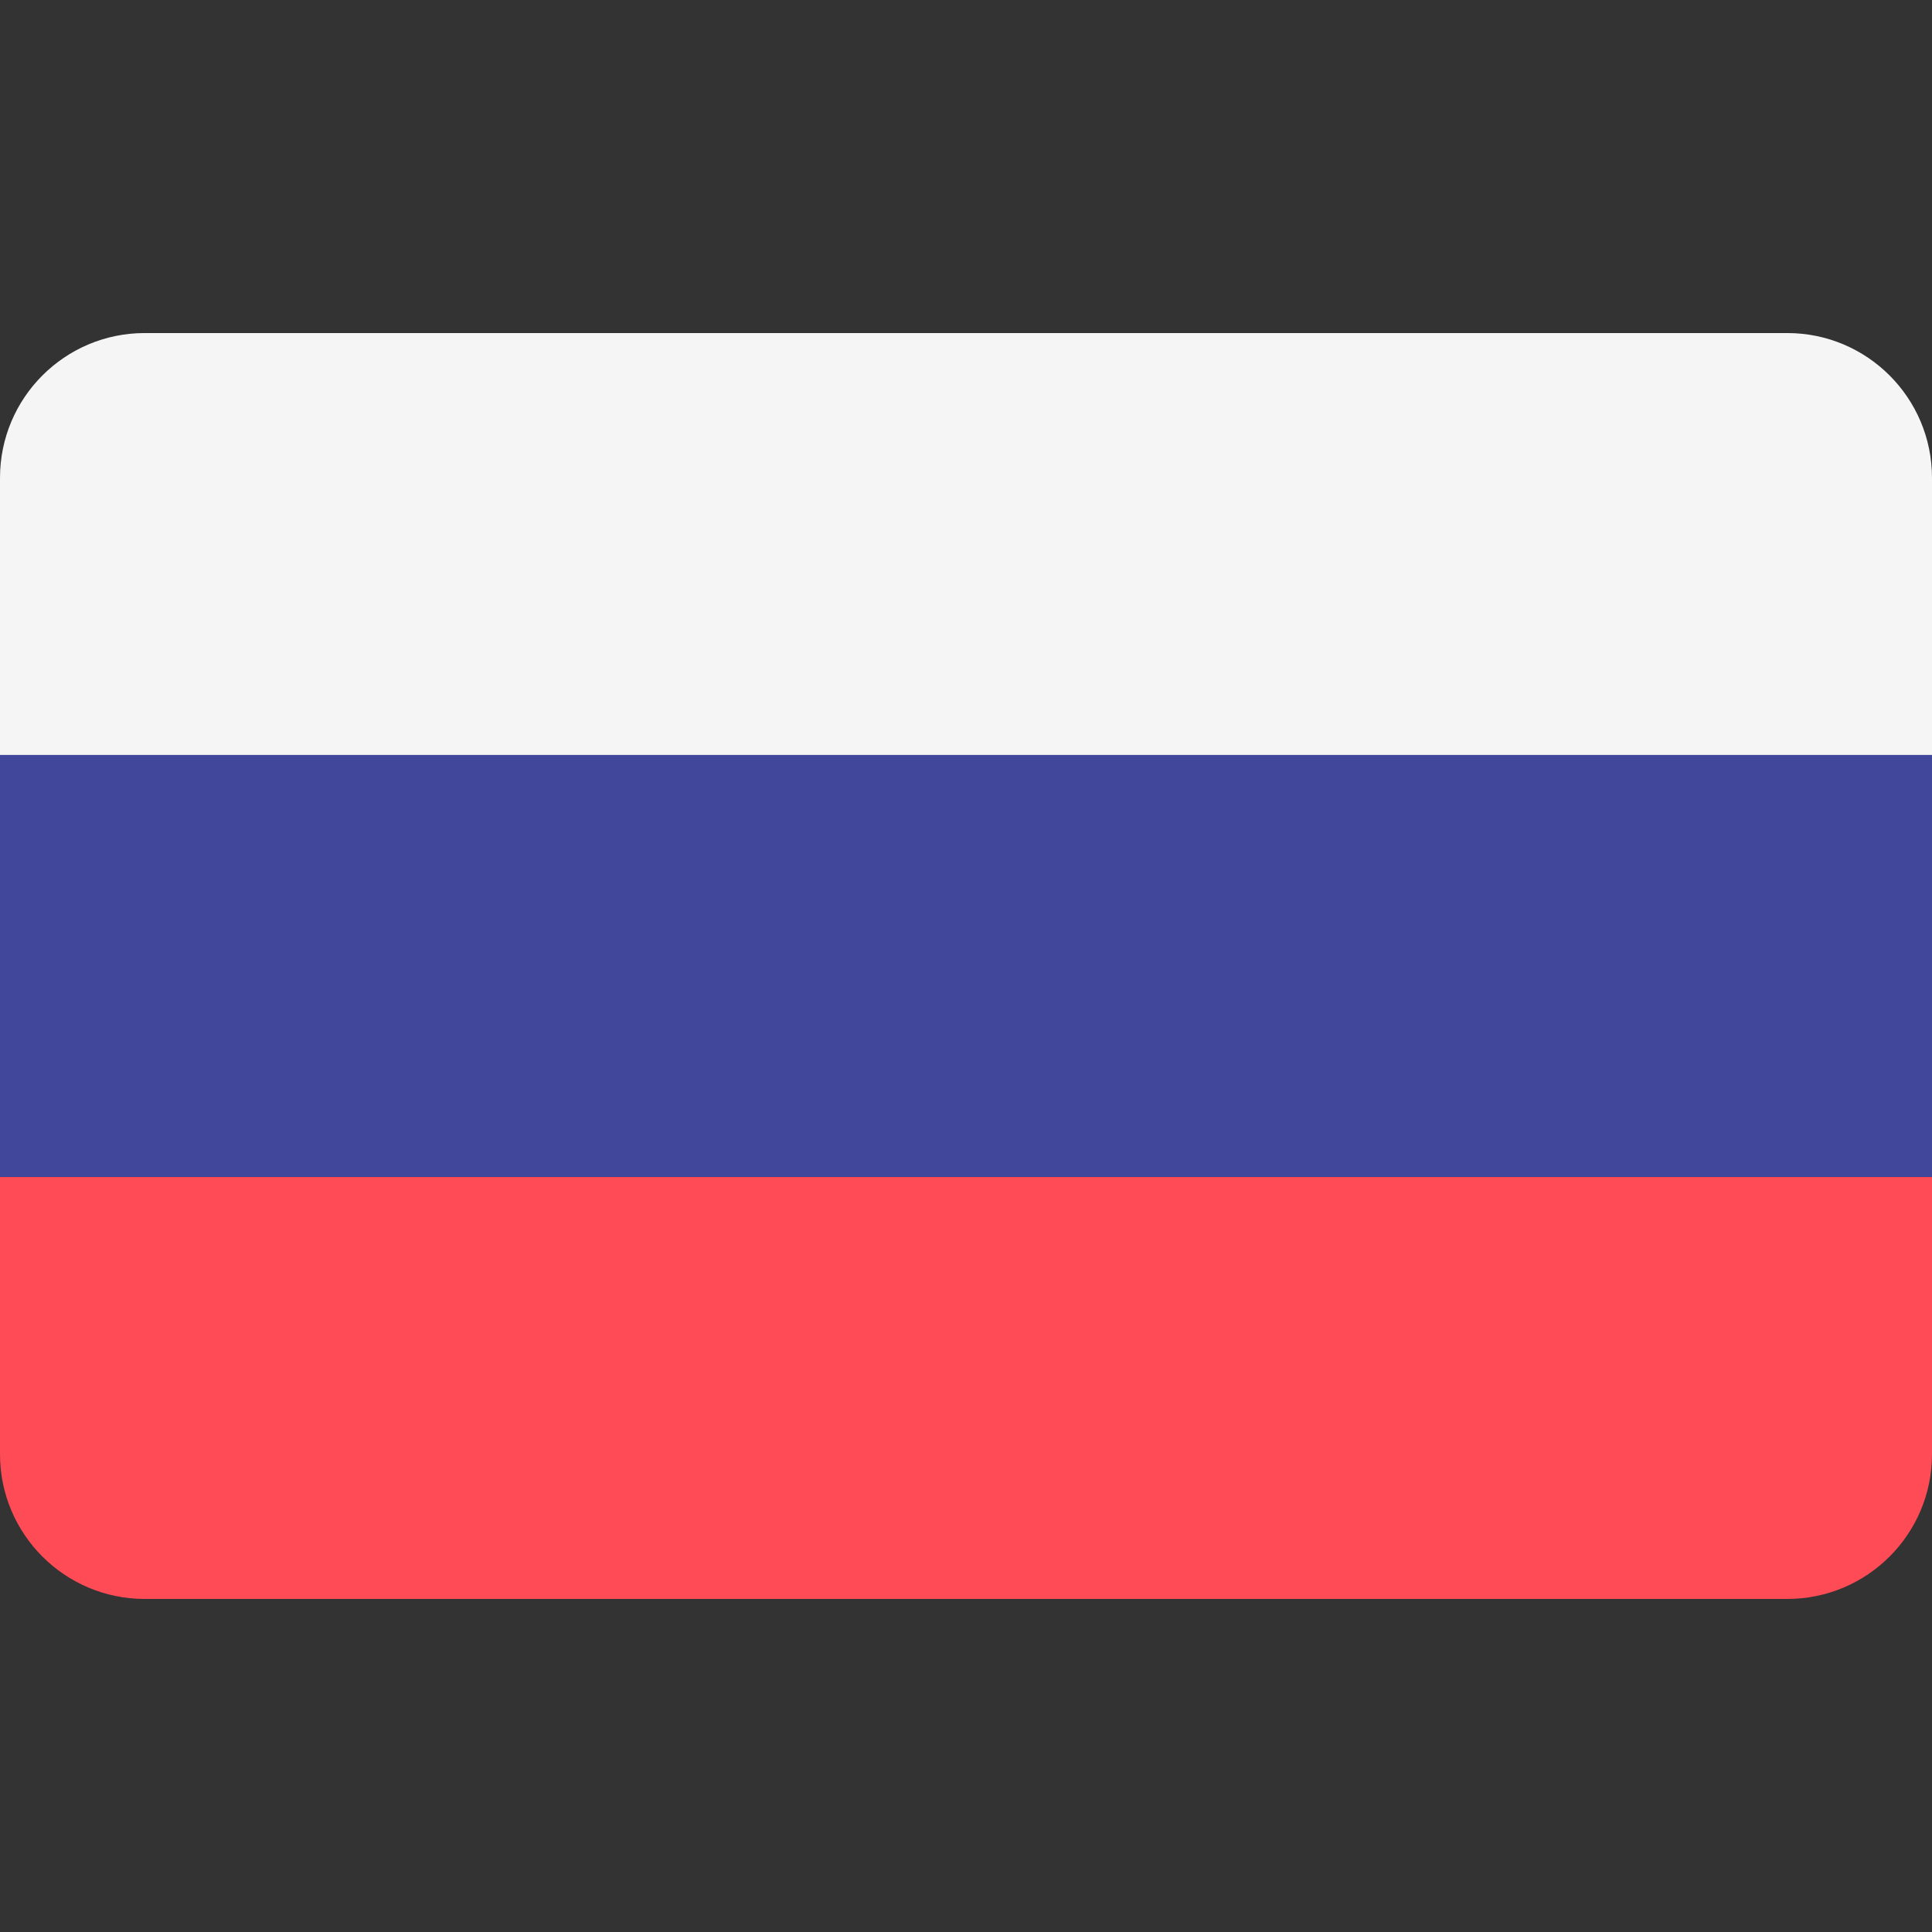
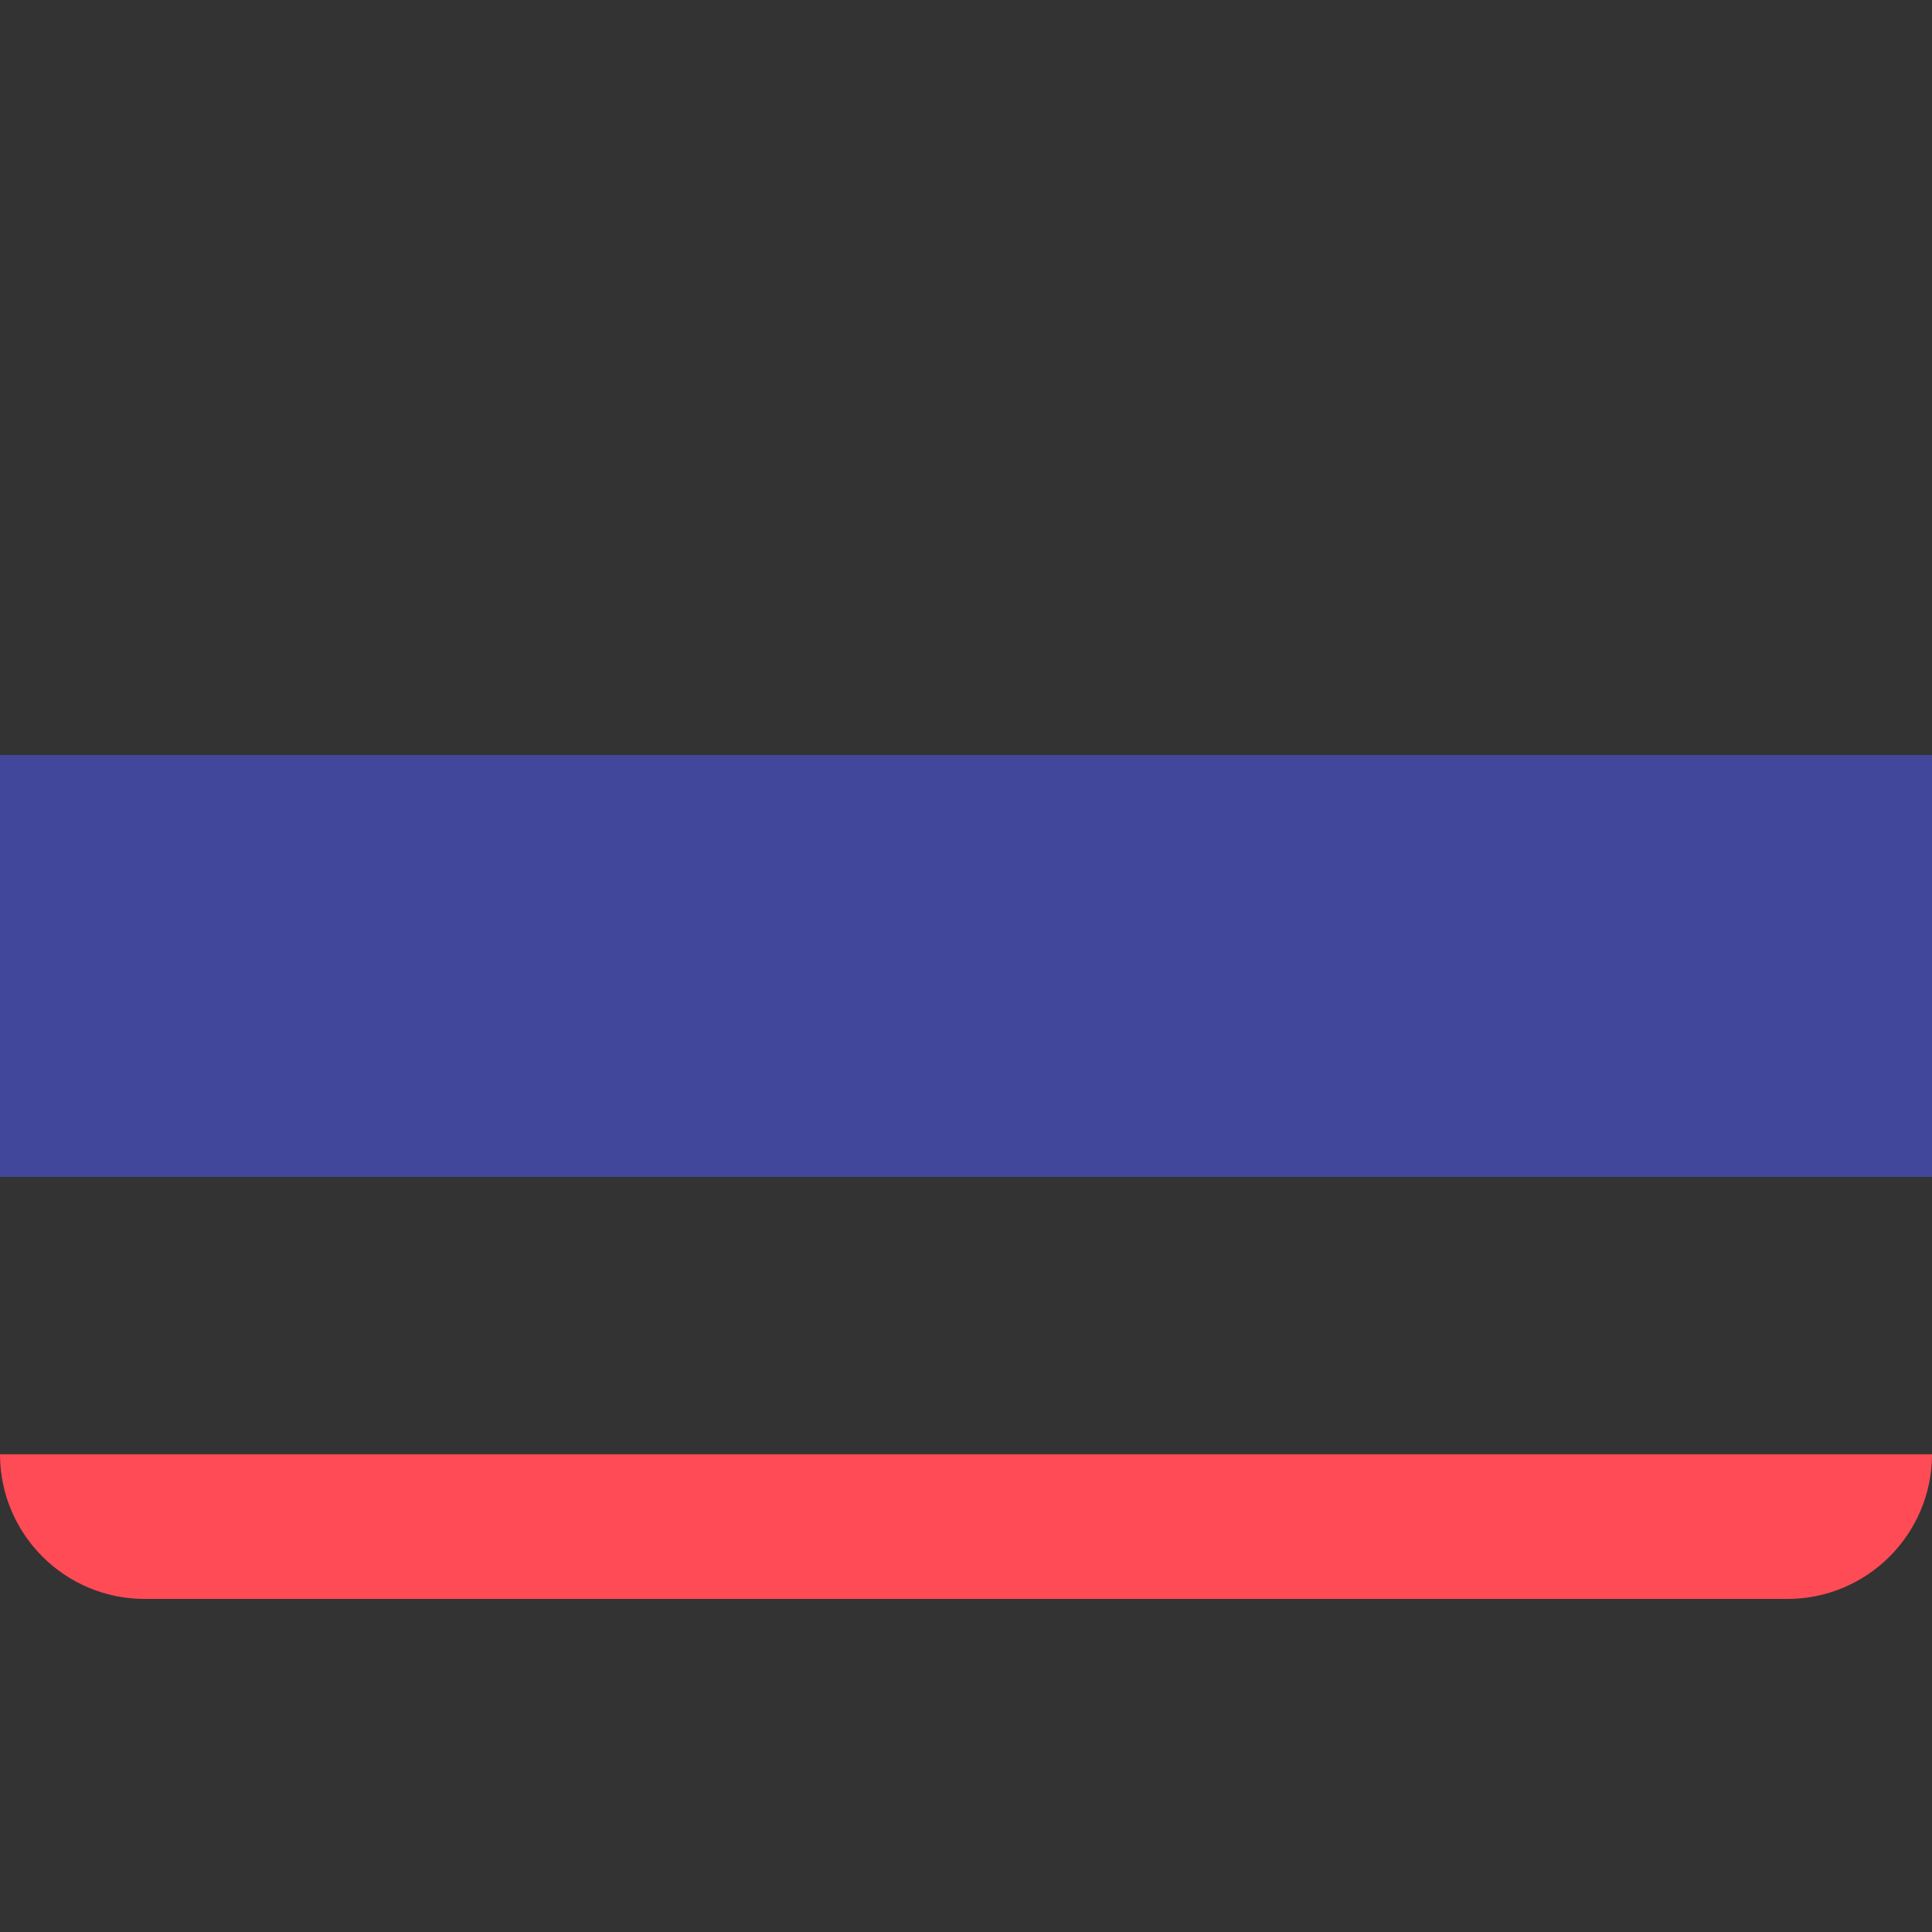
<svg xmlns="http://www.w3.org/2000/svg" width="18" height="18" viewBox="0 0 18 18" fill="none">
  <rect x="0" y="0" width="18" height="18" fill="#333333" stroke="none" />
-   <path d="M16.652 3.103H1.348C0.604 3.103 0 3.707 0 4.452V7.034H18V4.452C18 3.707 17.396 3.103 16.652 3.103Z" fill="#F5F5F5" />
-   <path d="M0 13.549C0 14.293 0.604 14.897 1.348 14.897H16.652C17.396 14.897 18 14.293 18 13.549V10.966H0V13.549Z" fill="#FF4B55" />
+   <path d="M0 13.549C0 14.293 0.604 14.897 1.348 14.897H16.652C17.396 14.897 18 14.293 18 13.549H0V13.549Z" fill="#FF4B55" />
  <path d="M18 7.034H0V10.965H18V7.034Z" fill="#41479B" />
</svg>